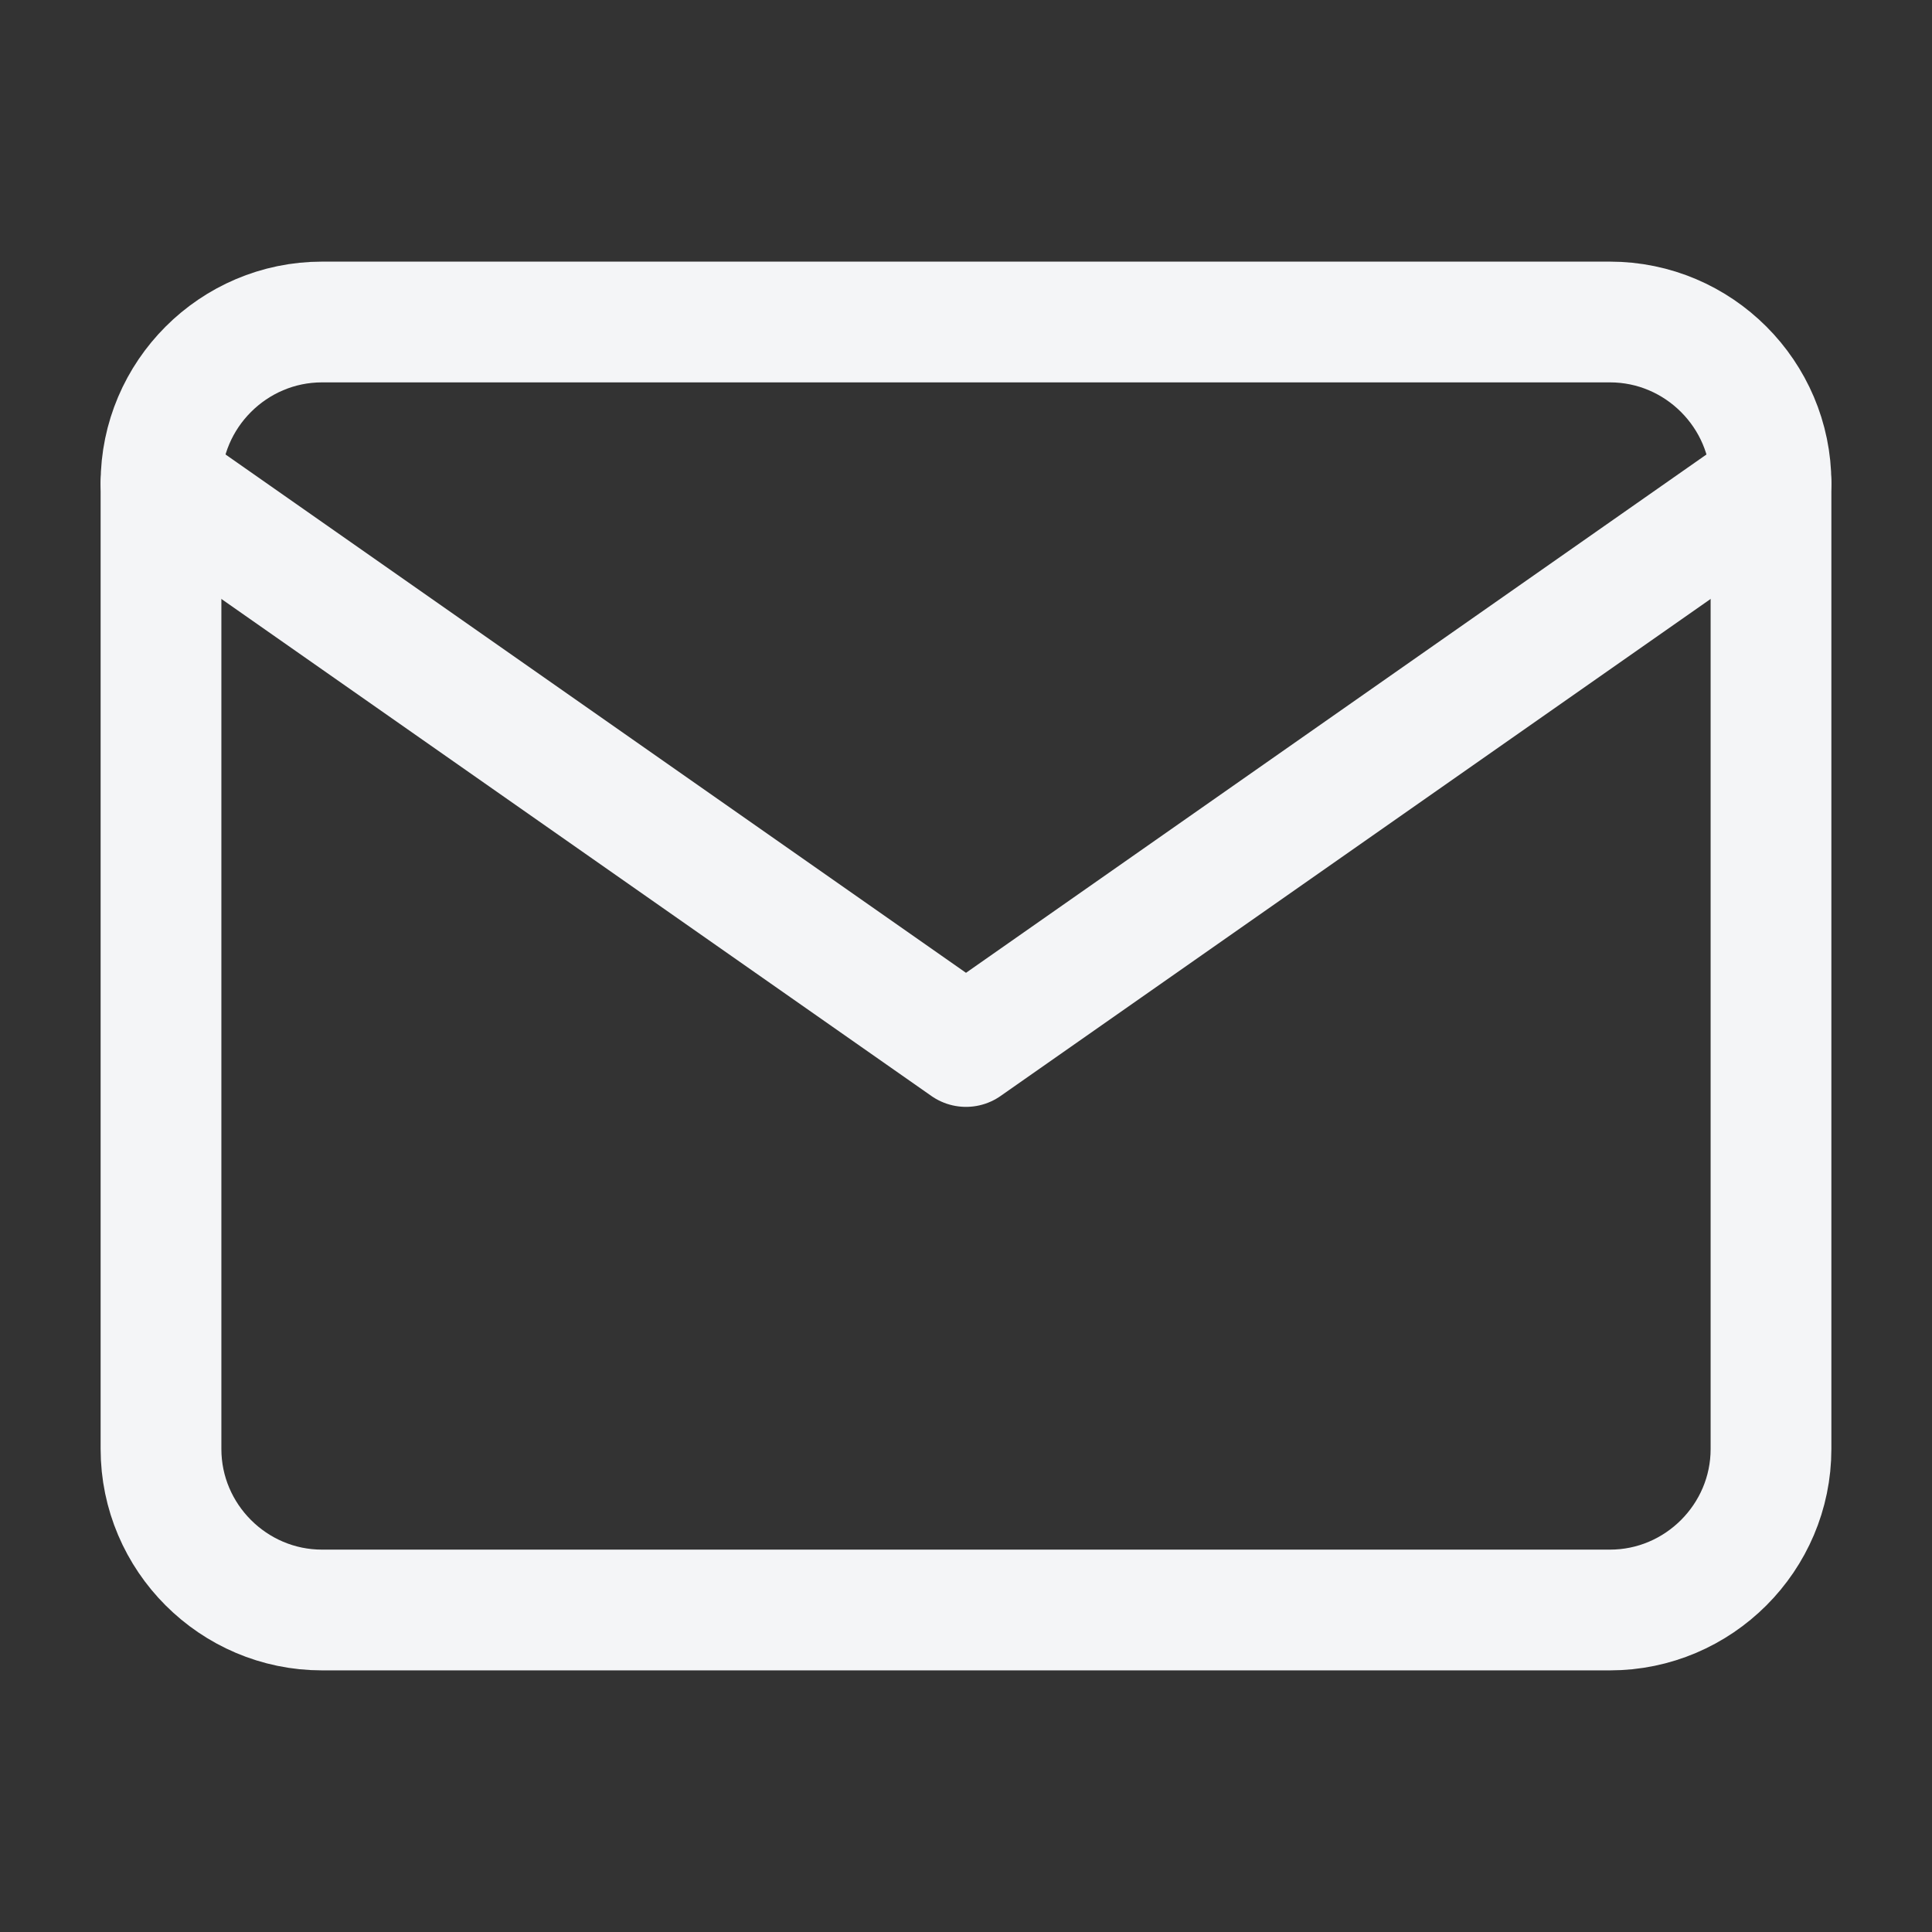
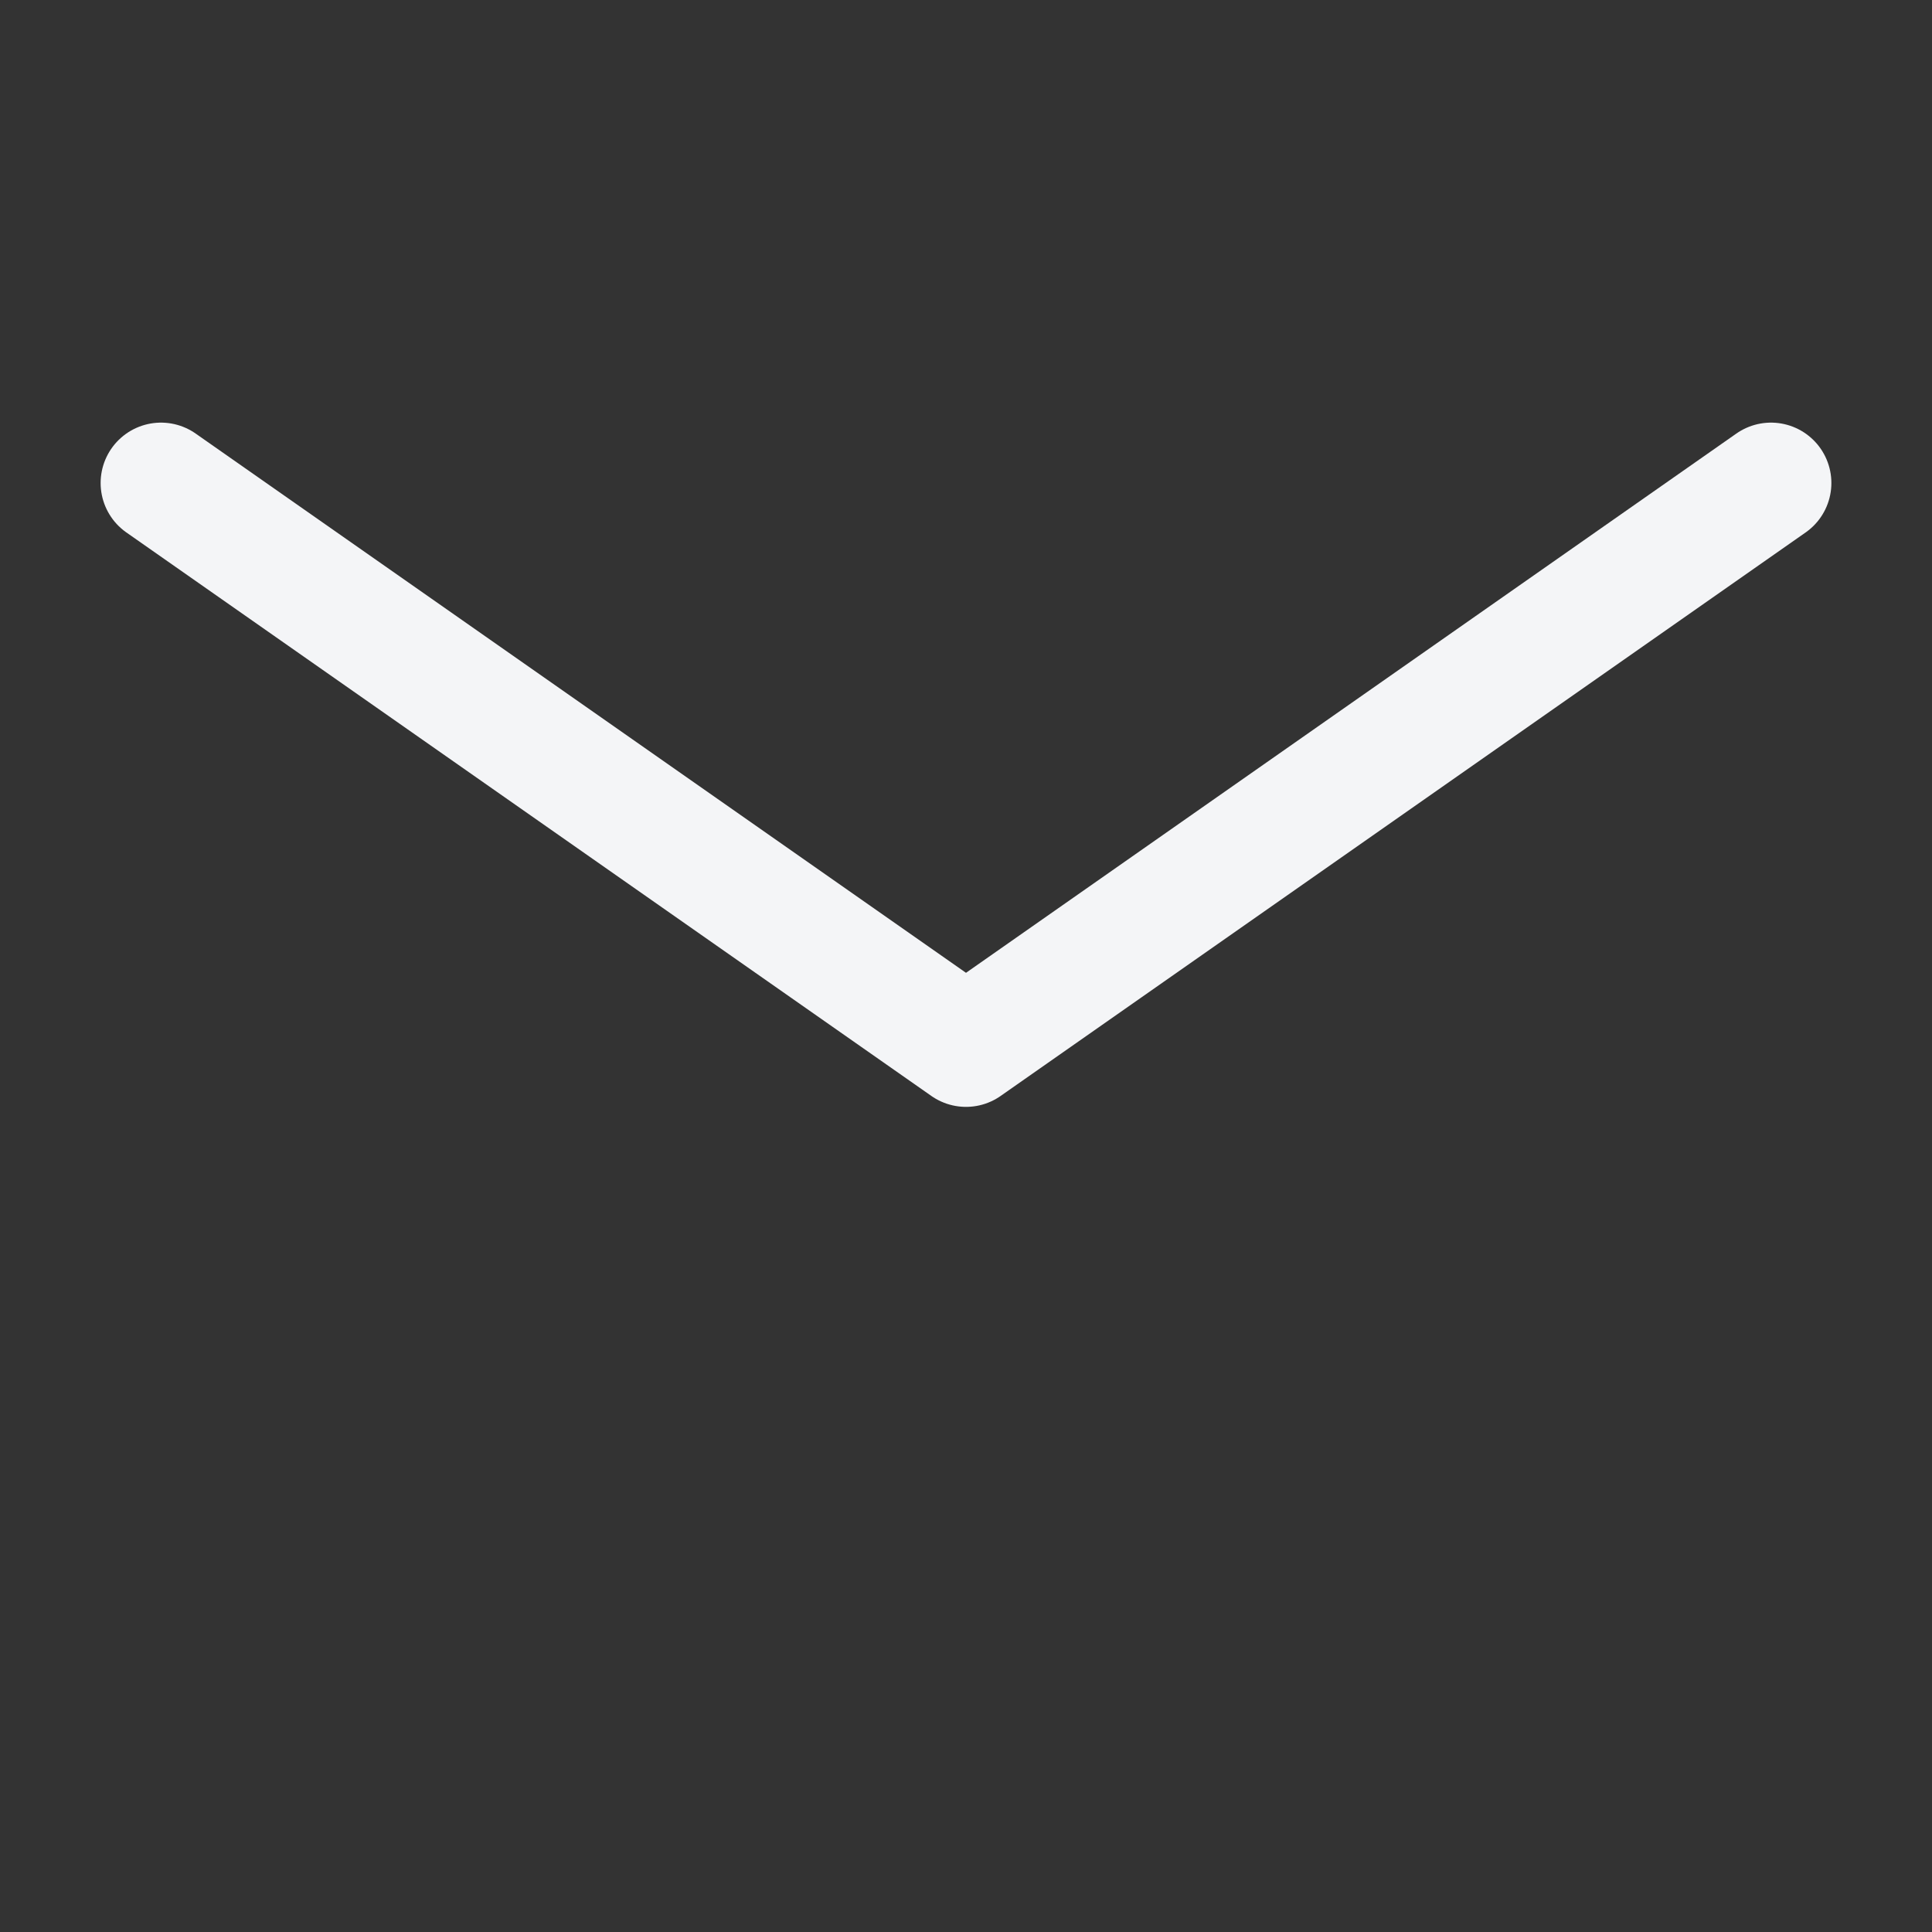
<svg xmlns="http://www.w3.org/2000/svg" width="24" height="24" viewBox="0 0 24 24" fill="none">
  <rect x="0" y="0" width="24" height="24" fill="#333333" stroke="none" />
-   <path d="M4 4H20C21.1 4 22 4.9 22 6V18C22 19.1 21.1 20 20 20H4C2.9 20 2 19.1 2 18V6C2 4.9 2.9 4 4 4Z" stroke="#F4F5F7" stroke-width="1.5" stroke-linecap="round" stroke-linejoin="round" />
  <path d="M22 6L12 13L2 6" stroke="#F4F5F7" stroke-width="1.5" stroke-linecap="round" stroke-linejoin="round" />
</svg>